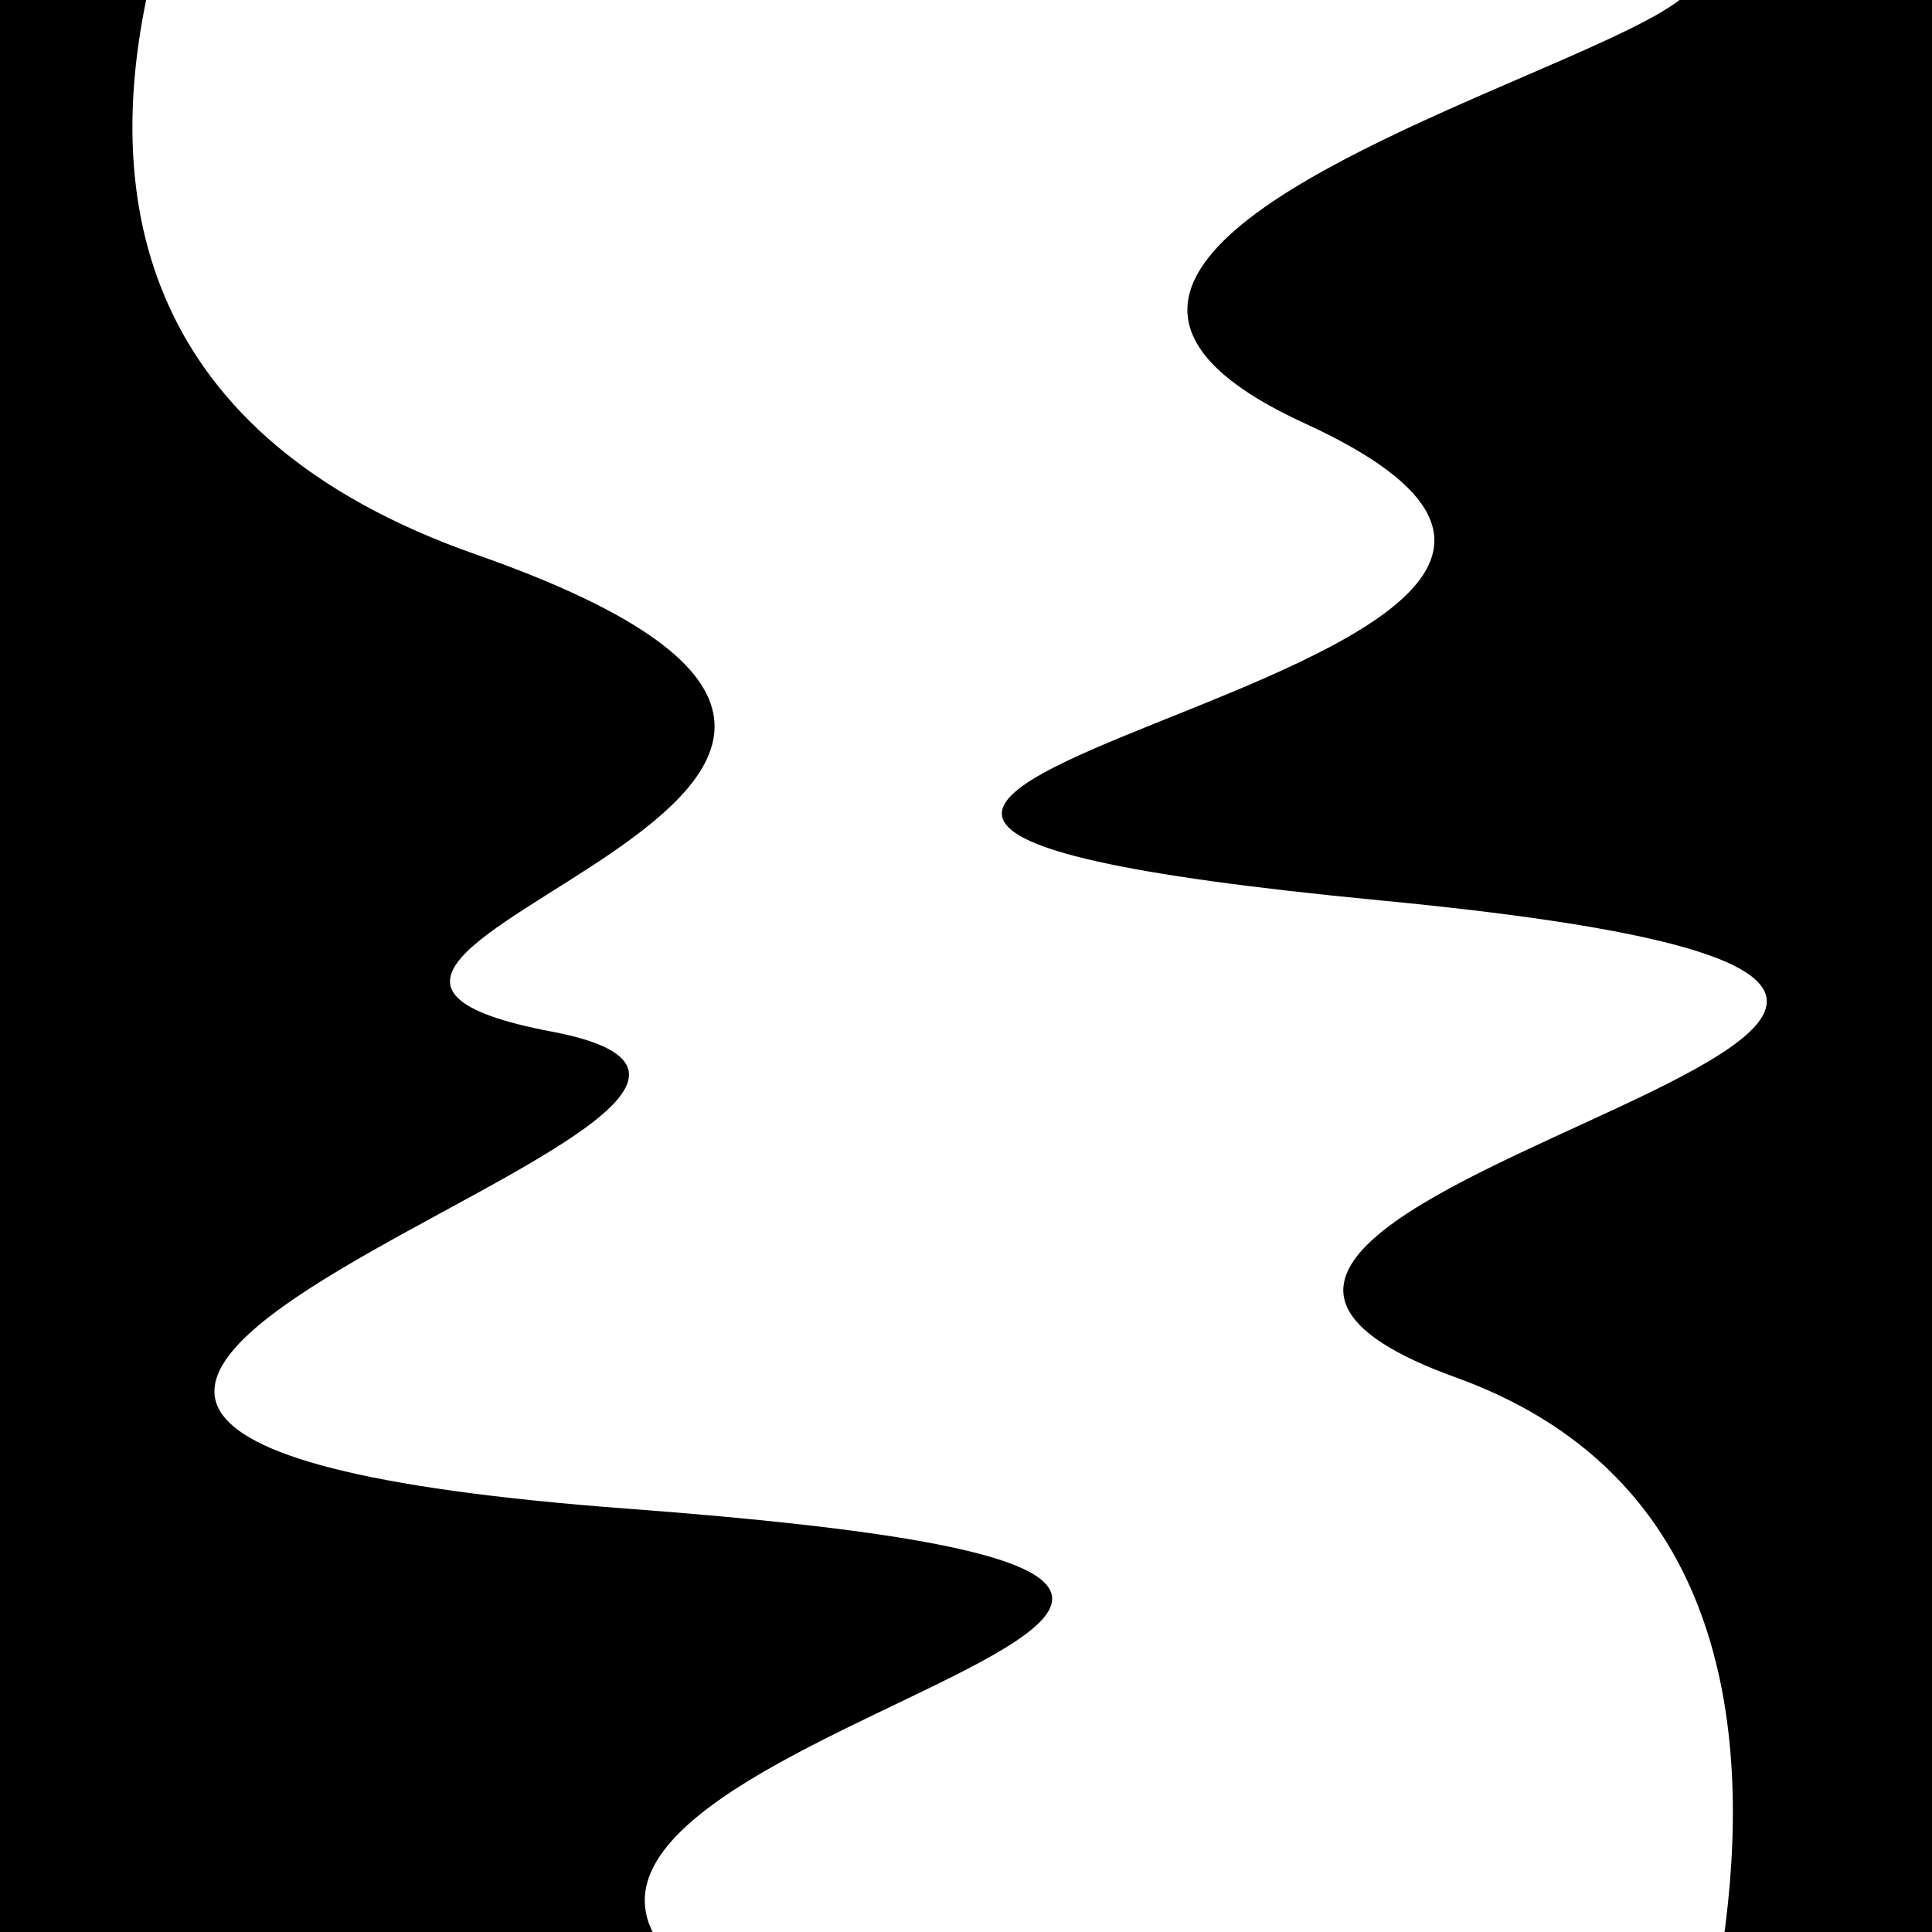
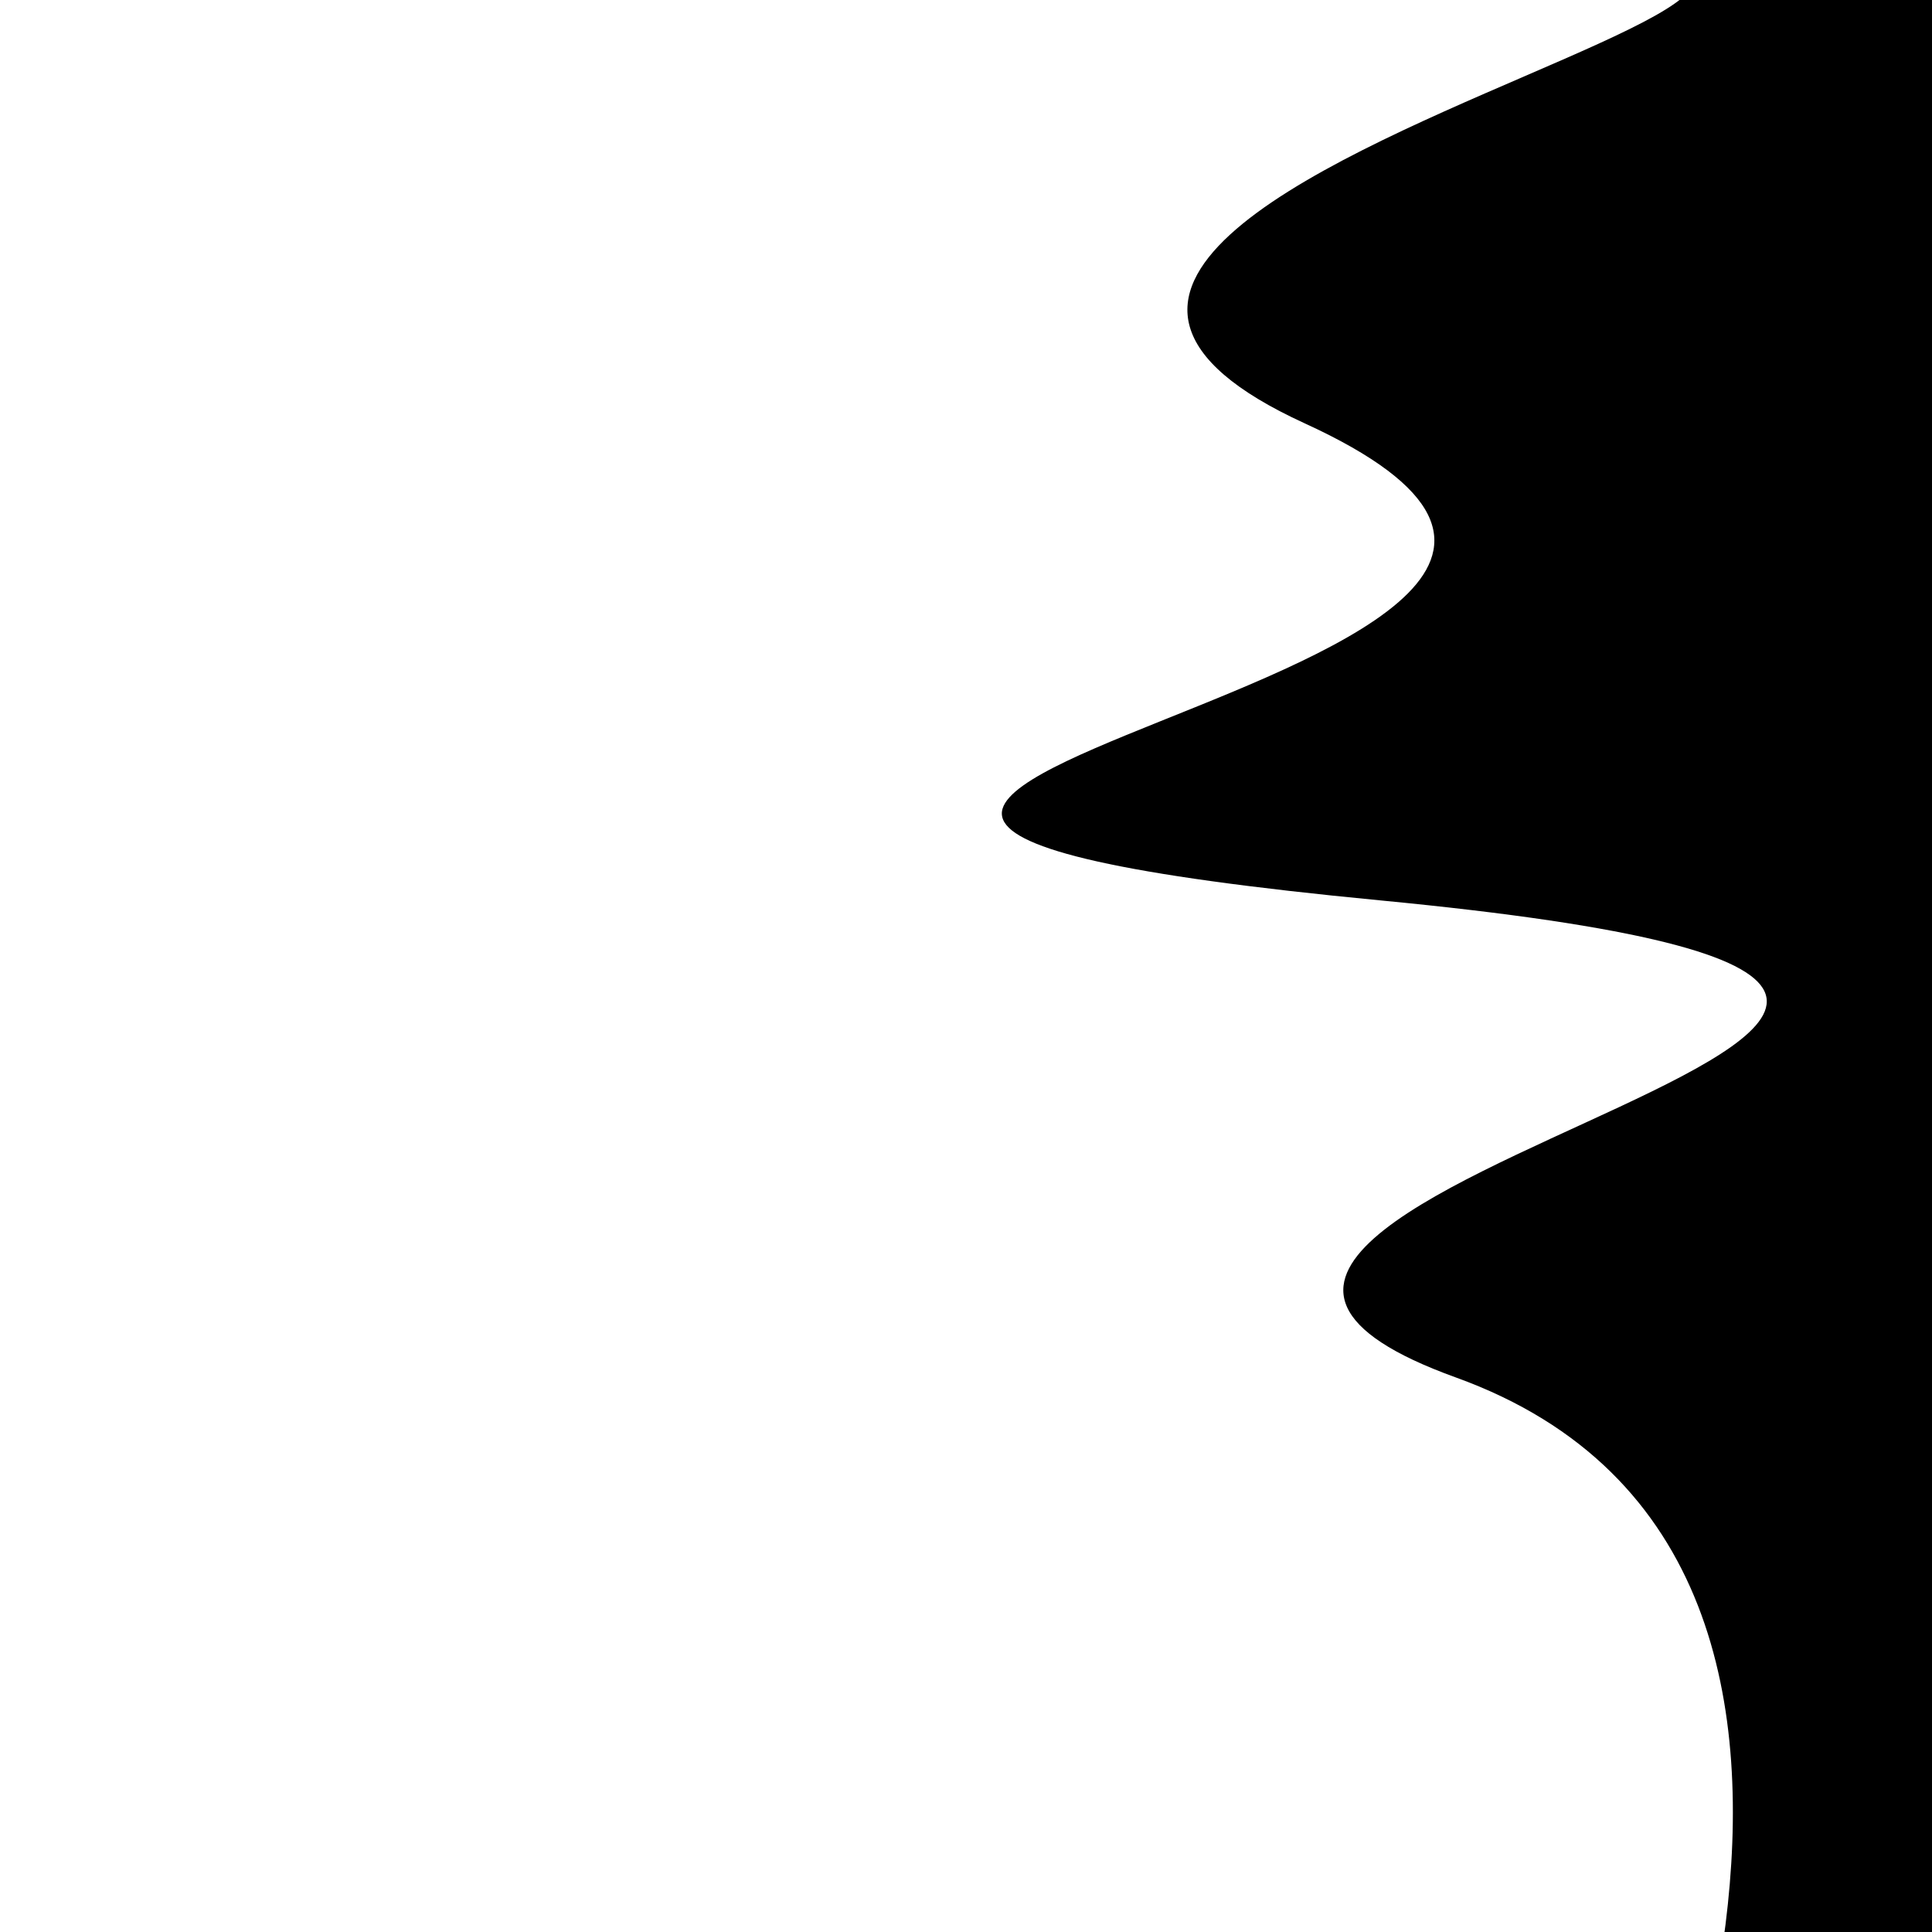
<svg xmlns="http://www.w3.org/2000/svg" viewBox="0 0 1000 1000" height="1000" width="1000">
-   <rect x="0" y="0" width="1000" height="1000" fill="#ffffff" />
  <g transform="rotate(261 500.0 500.0)">
    <path d="M -250.0 717.09 S  112.54  966.63  250.00  717.09  362.75 1248.44  500.00  717.09  570.94  986.56  750.00  717.09  913.47 1361.89 1000.00  717.09 h 110 V 2000 H -250.0 Z" fill="hsl(235.1, 20%, 23.925%)" />
  </g>
  <g transform="rotate(441 500.0 500.0)">
-     <path d="M -250.0 717.09 S   75.07 1041.76  250.00  717.09  427.02  920.42  500.00  717.09  622.05 1259.57  750.00  717.09  844.22  872.73 1000.00  717.09 h 110 V 2000 H -250.0 Z" fill="hsl(295.1, 20%, 38.925%)" />
-   </g>
+     </g>
</svg>